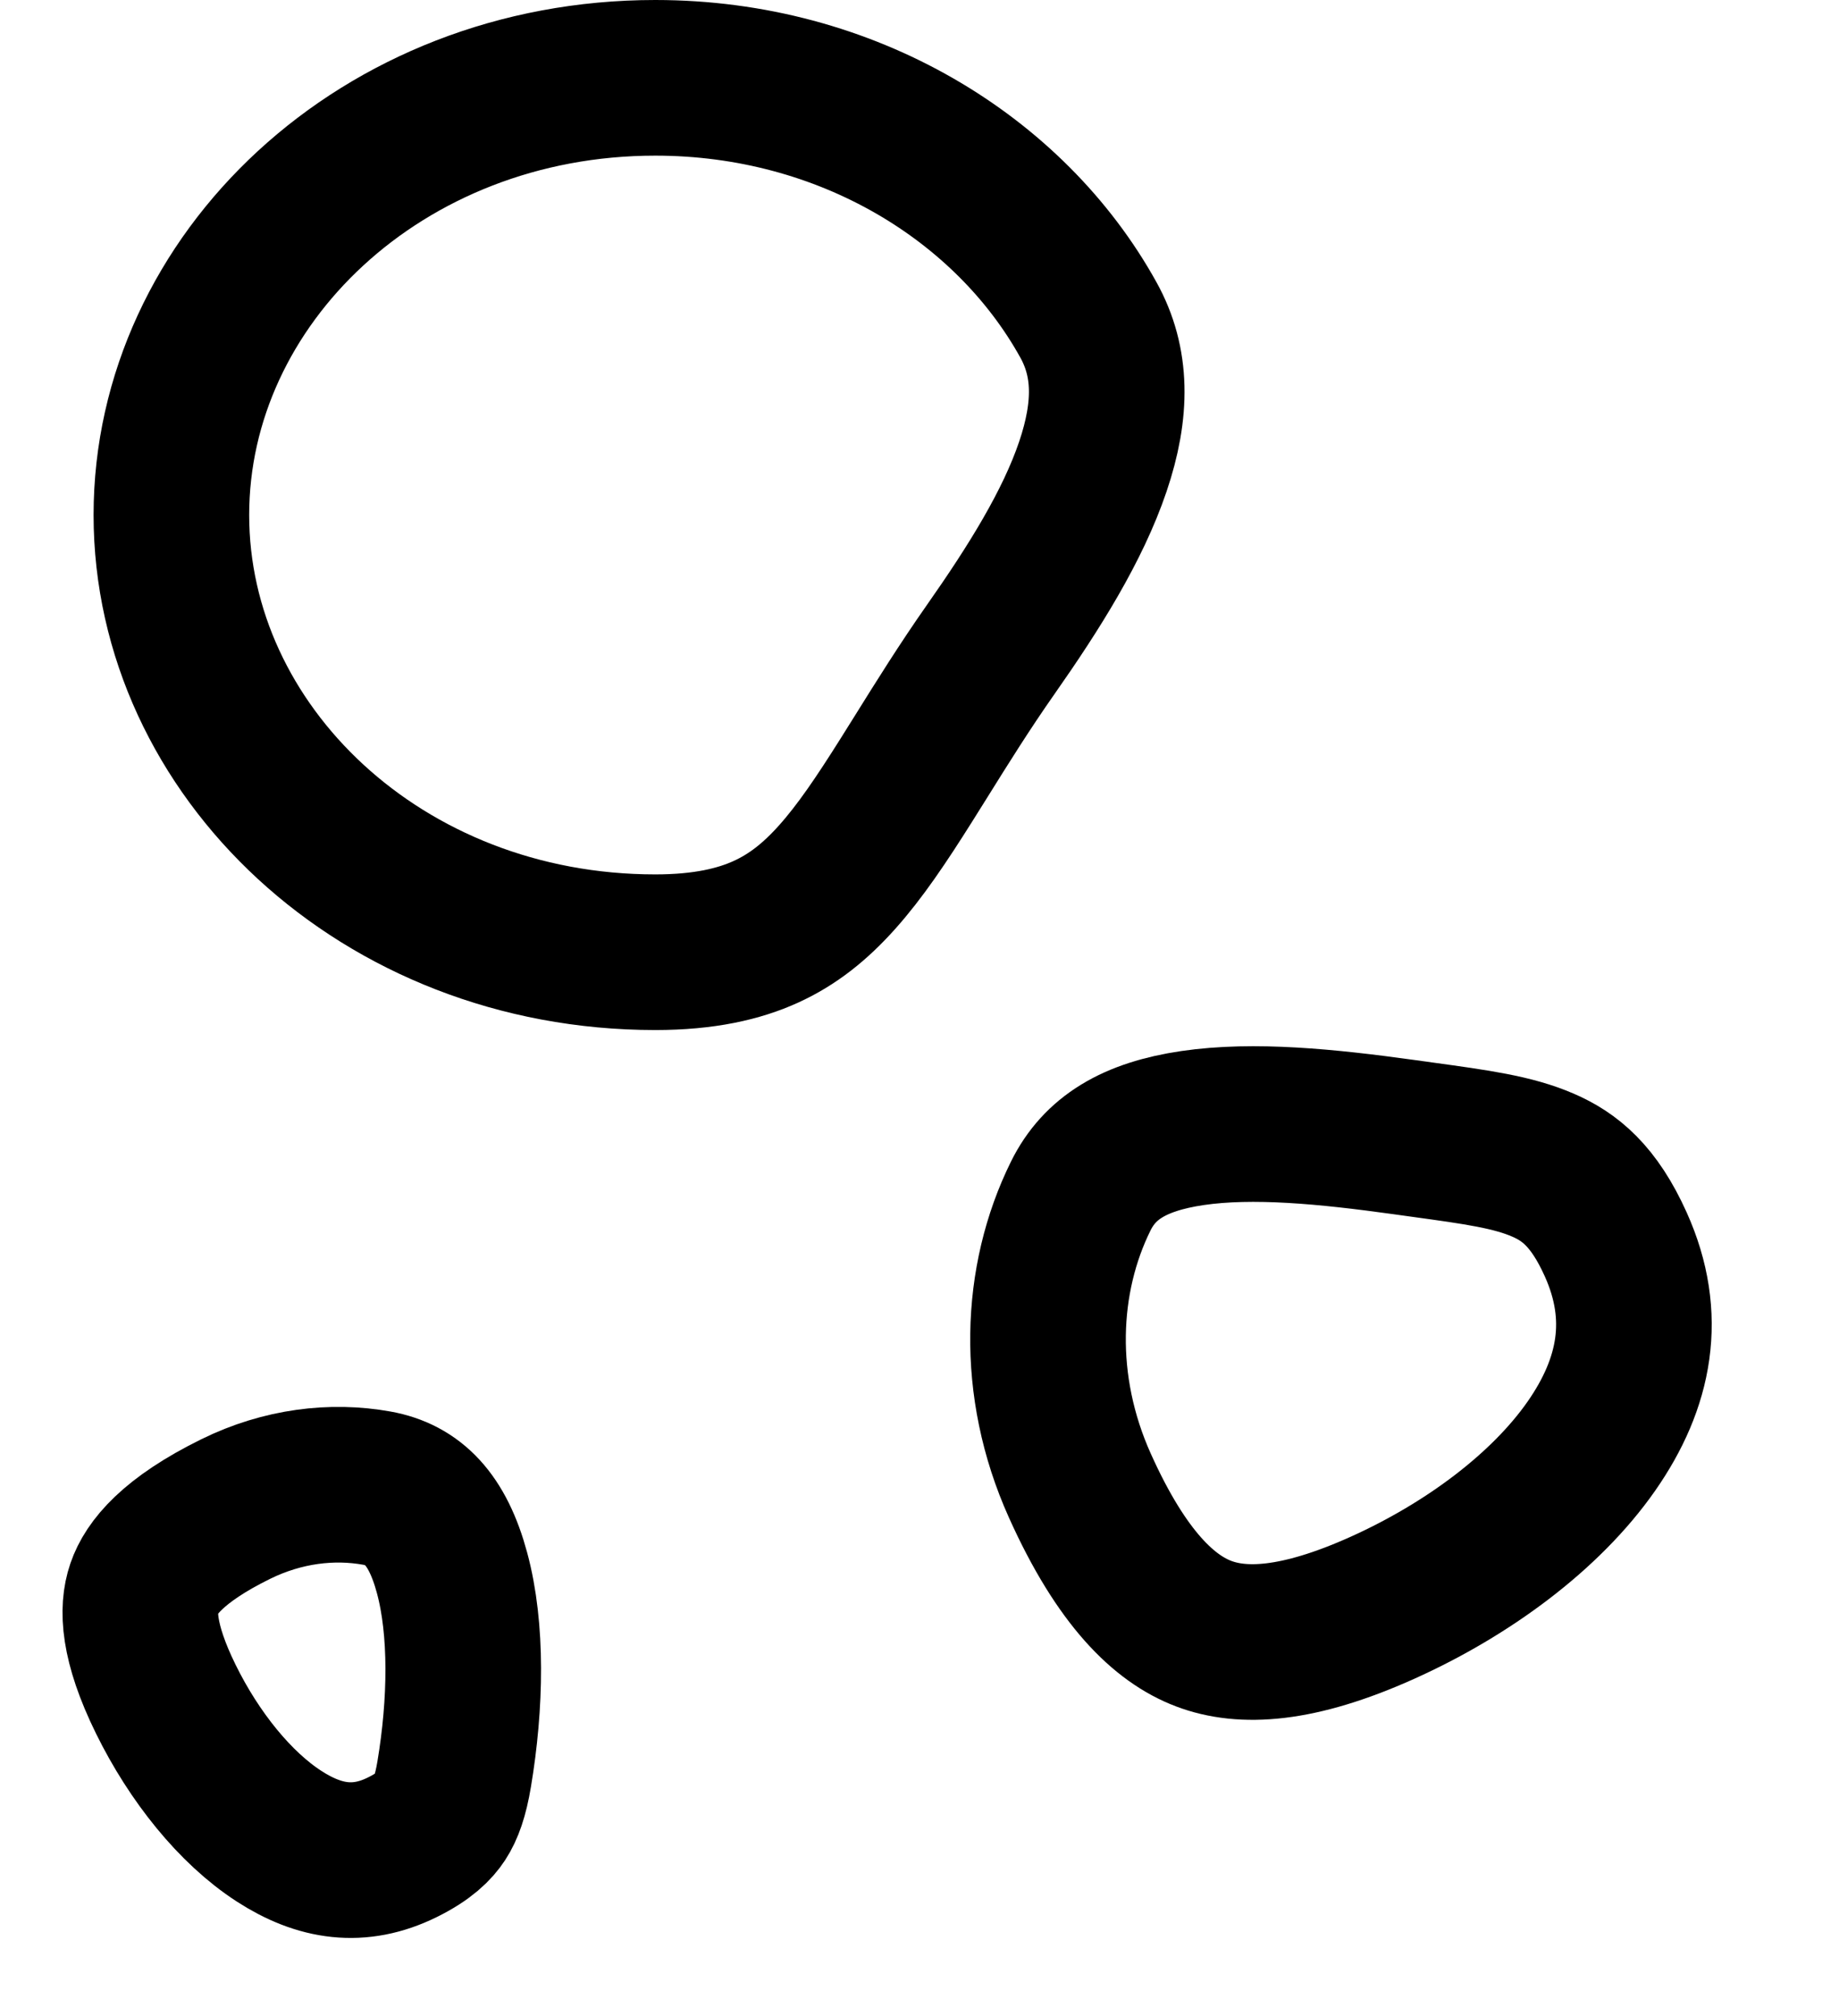
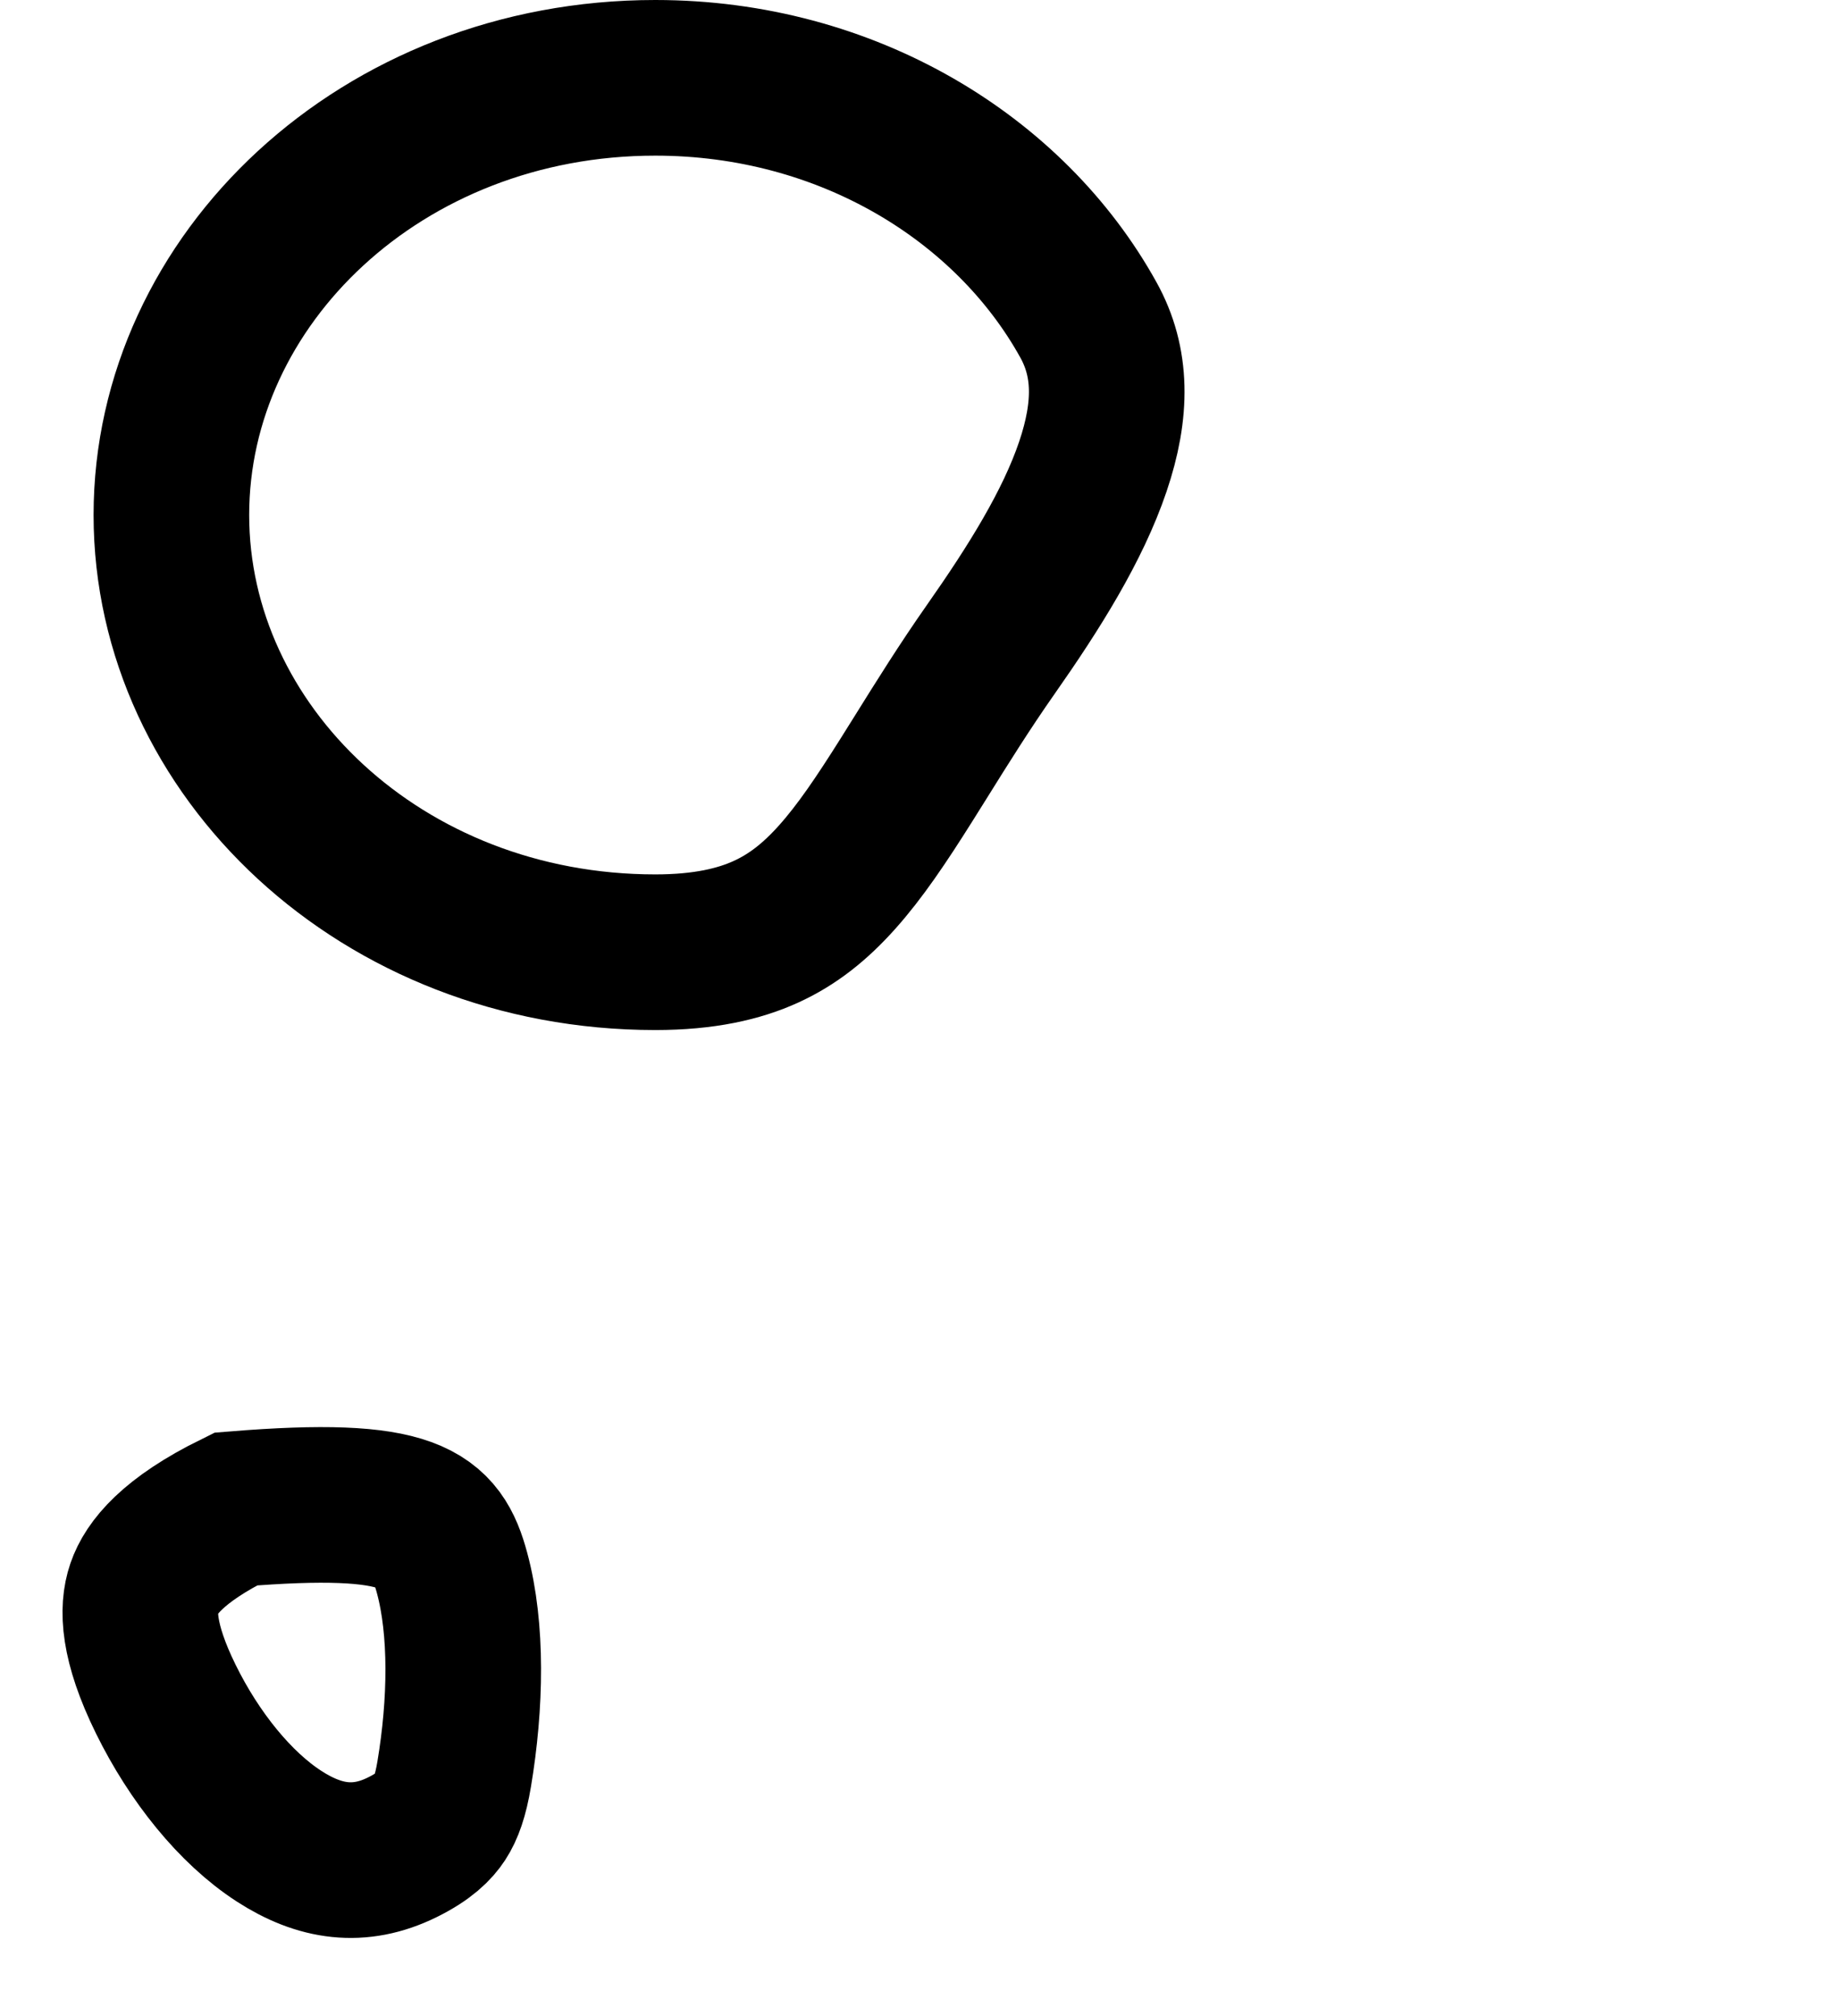
<svg xmlns="http://www.w3.org/2000/svg" width="52" height="57" viewBox="0 0 52 57" fill="none">
  <path d="M28.009 18.368C27.28 19.407 26.637 20.438 26.065 21.356C25.913 21.599 25.766 21.835 25.624 22.06C24.92 23.178 24.32 24.07 23.673 24.794C23.047 25.495 22.41 25.999 21.658 26.341C20.904 26.685 19.918 26.919 18.529 26.919C10.788 26.919 4.846 21.209 4.846 14.559C4.846 7.91 10.788 2.2 18.529 2.2C23.957 2.2 28.562 5.044 30.778 9.047C31.437 10.237 31.45 11.572 30.901 13.193C30.335 14.865 29.245 16.607 28.009 18.368Z" stroke="black" stroke-width="4.4" />
-   <path d="M39.694 32.145C39.868 32.17 40.036 32.193 40.198 32.215C41.77 32.431 42.778 32.569 43.633 32.94C44.38 33.264 45.068 33.801 45.688 35.181C46.607 37.223 46.239 39.104 44.999 40.881C43.702 42.739 41.492 44.371 39.09 45.452C36.685 46.534 35.126 46.598 34.032 46.182C32.935 45.765 31.724 44.644 30.535 42C29.264 39.176 29.397 36.161 30.559 33.812C31.09 32.738 32.063 32.134 33.719 31.89C35.444 31.637 37.529 31.845 39.694 32.145Z" stroke="black" stroke-width="4.4" />
-   <path d="M12.843 50.151C12.739 50.773 12.607 51.128 12.441 51.383C12.29 51.613 12.015 51.908 11.371 52.225C10.167 52.817 9.045 52.658 7.887 51.907C6.646 51.103 5.489 49.662 4.689 48.036C3.888 46.408 3.878 45.477 4.072 44.909C4.267 44.338 4.87 43.544 6.666 42.66C7.993 42.007 9.397 41.842 10.658 42.07C11.669 42.253 12.368 42.931 12.782 44.464C13.213 46.058 13.175 48.166 12.843 50.151Z" stroke="black" stroke-width="4.4" />
+   <path d="M12.843 50.151C12.739 50.773 12.607 51.128 12.441 51.383C12.29 51.613 12.015 51.908 11.371 52.225C10.167 52.817 9.045 52.658 7.887 51.907C6.646 51.103 5.489 49.662 4.689 48.036C3.888 46.408 3.878 45.477 4.072 44.909C4.267 44.338 4.87 43.544 6.666 42.66C11.669 42.253 12.368 42.931 12.782 44.464C13.213 46.058 13.175 48.166 12.843 50.151Z" stroke="black" stroke-width="4.4" />
</svg>